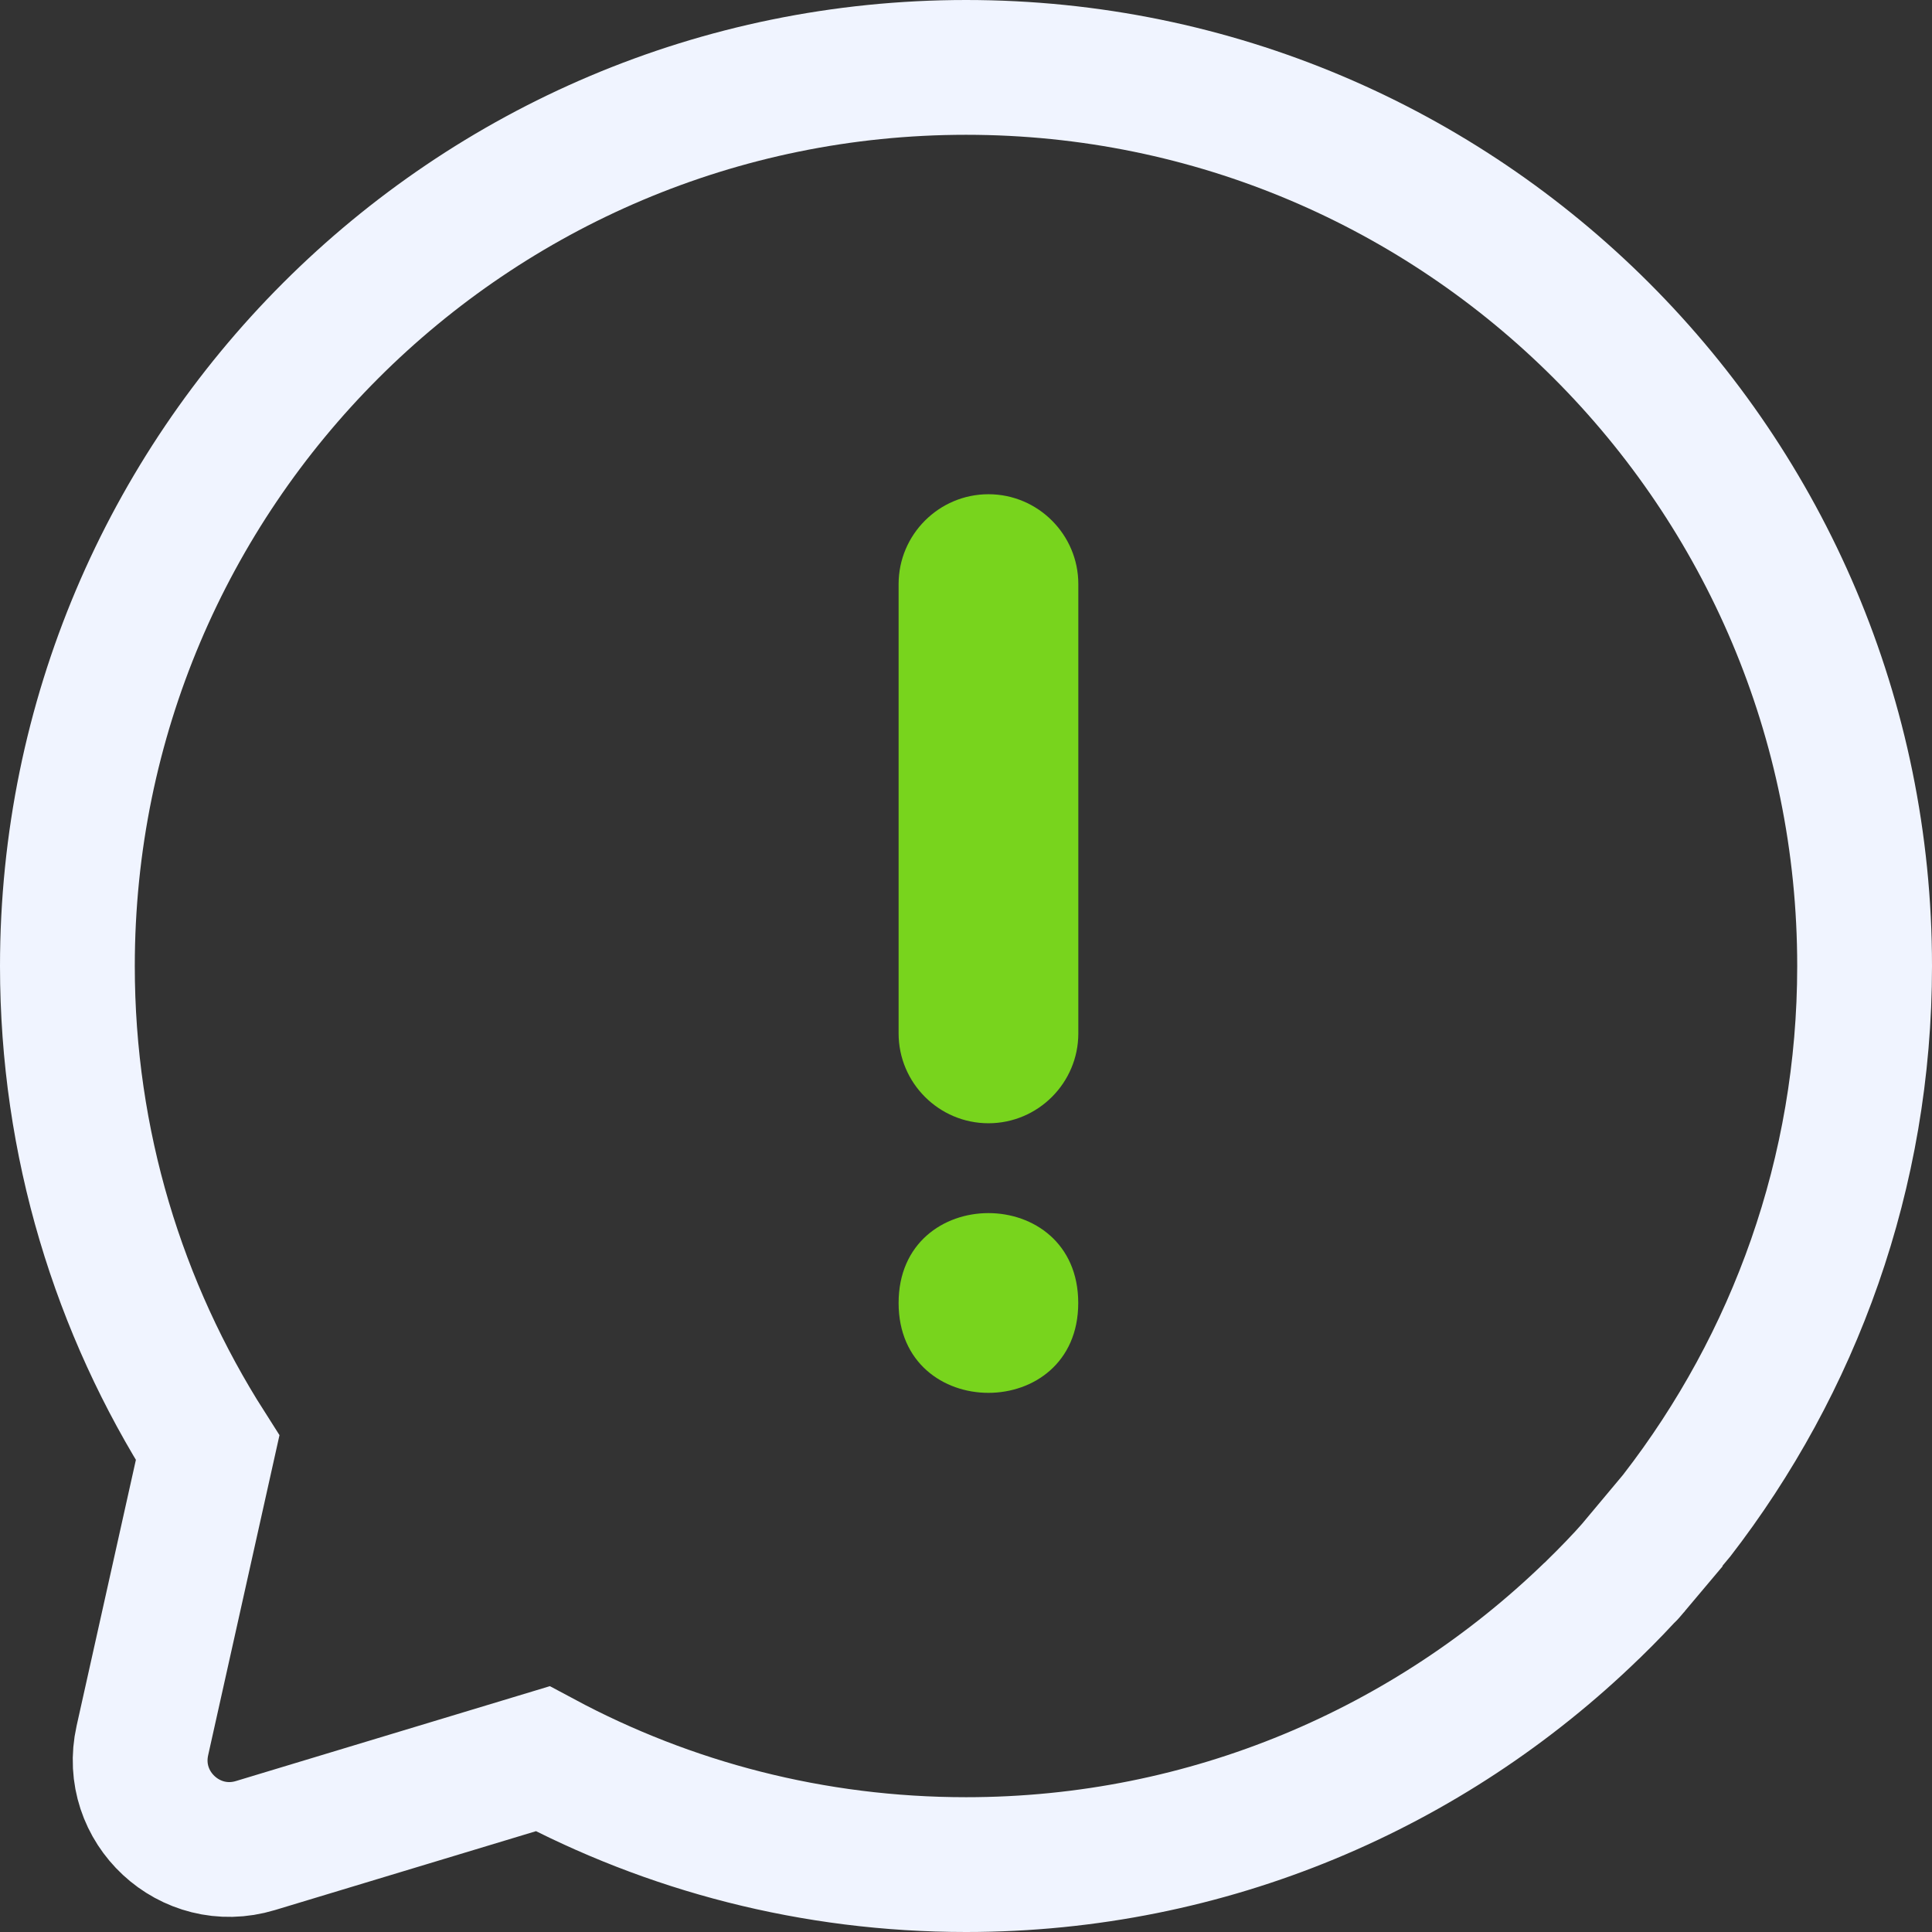
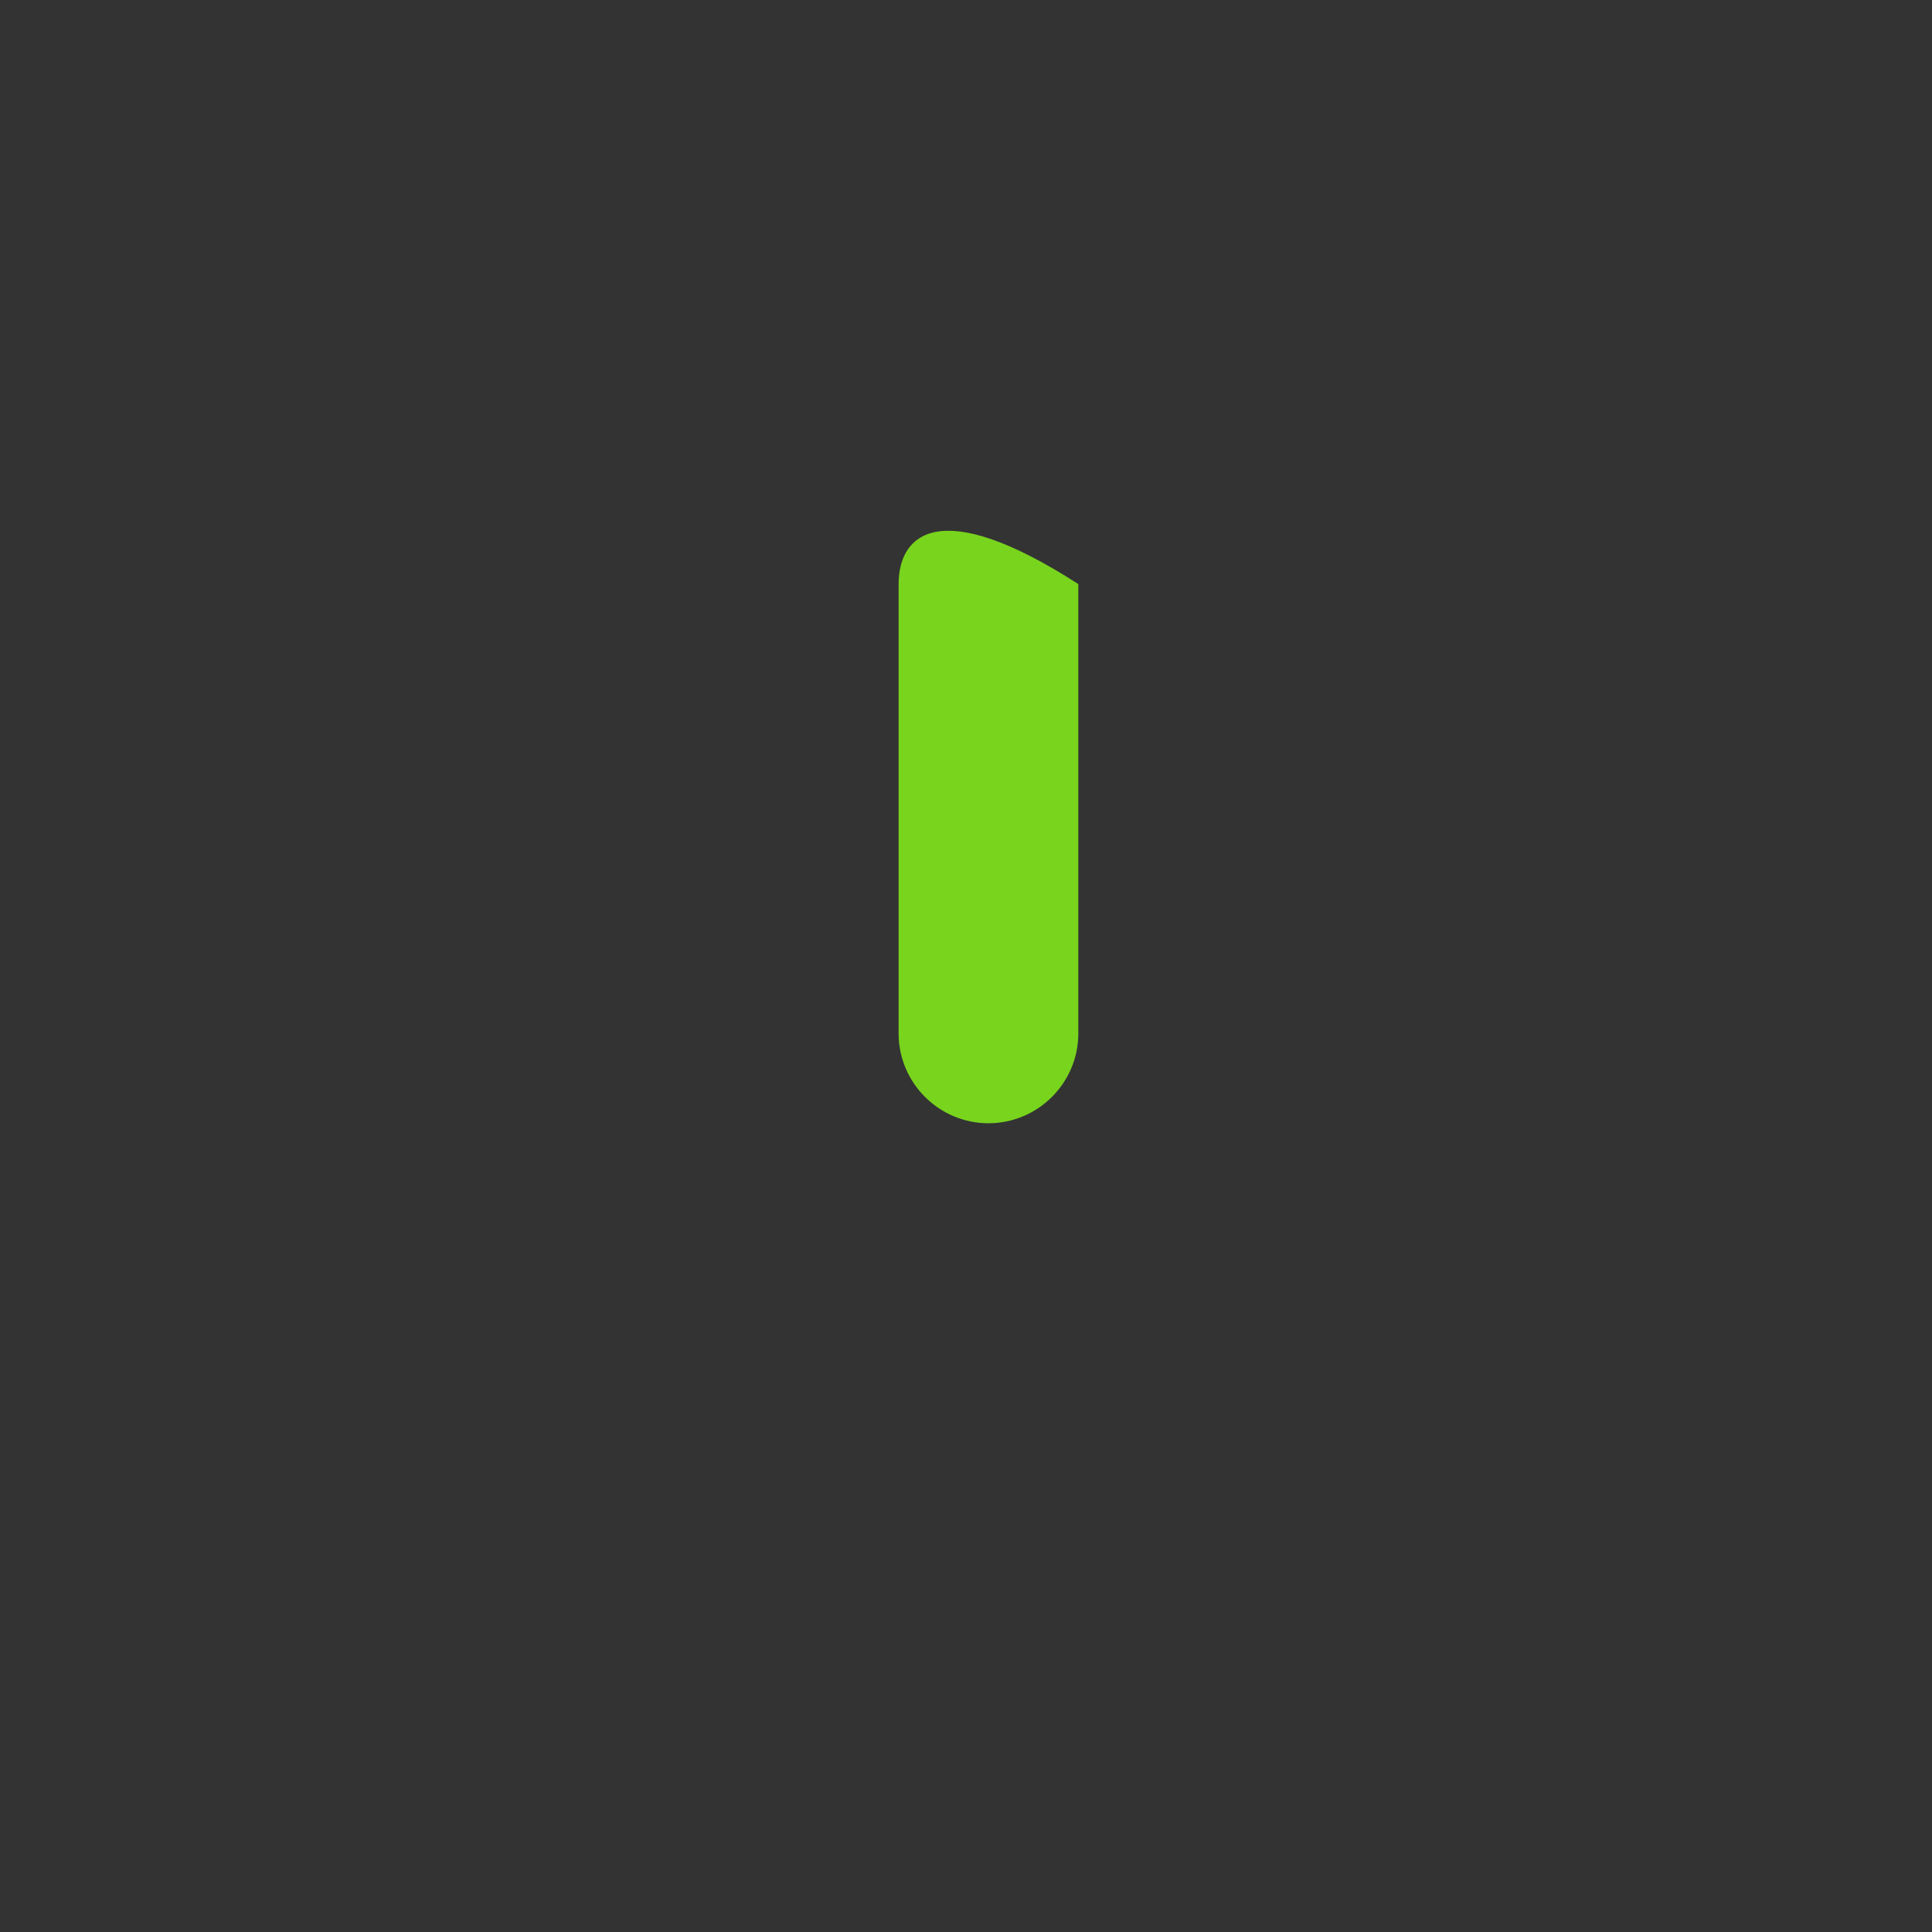
<svg xmlns="http://www.w3.org/2000/svg" width="43" height="43" viewBox="0 0 43 43" fill="none">
  <rect x="0" y="0" width="43" height="43" fill="#333333" stroke="none" />
-   <path d="M36.382 34.864V34.86C36.092 35.184 35.789 35.5 35.478 35.802C35.457 35.82 35.439 35.837 35.418 35.859C31.817 39.347 26.91 41.5 21.502 41.5C18.091 41.5 14.888 40.648 12.078 39.144L5.685 41.076C4.228 41.517 2.836 40.225 3.169 38.738L4.621 32.223C2.646 29.123 1.5 25.449 1.5 21.502C1.5 10.457 10.457 1.5 21.502 1.5C32.547 1.5 41.504 10.457 41.5 21.502C41.5 26.11 39.935 30.351 37.315 33.736C37.276 33.788 35 36.5 37.194 33.892" stroke="#F0F4FF" stroke-width="3" stroke-miterlimit="10" />
-   <path d="M22 25C23.102 25 24 24.102 24 23V13C24 11.898 23.102 11 22 11C20.898 11 20 11.898 20 13V23C20 24.102 20.898 25 22 25Z" fill="#78D41D" />
-   <path d="M23.998 29C23.998 31.667 20 31.667 20 29C20 26.333 23.998 26.333 23.998 29Z" fill="#78D41D" />
+   <path d="M22 25C23.102 25 24 24.102 24 23V13C20.898 11 20 11.898 20 13V23C20 24.102 20.898 25 22 25Z" fill="#78D41D" />
</svg>